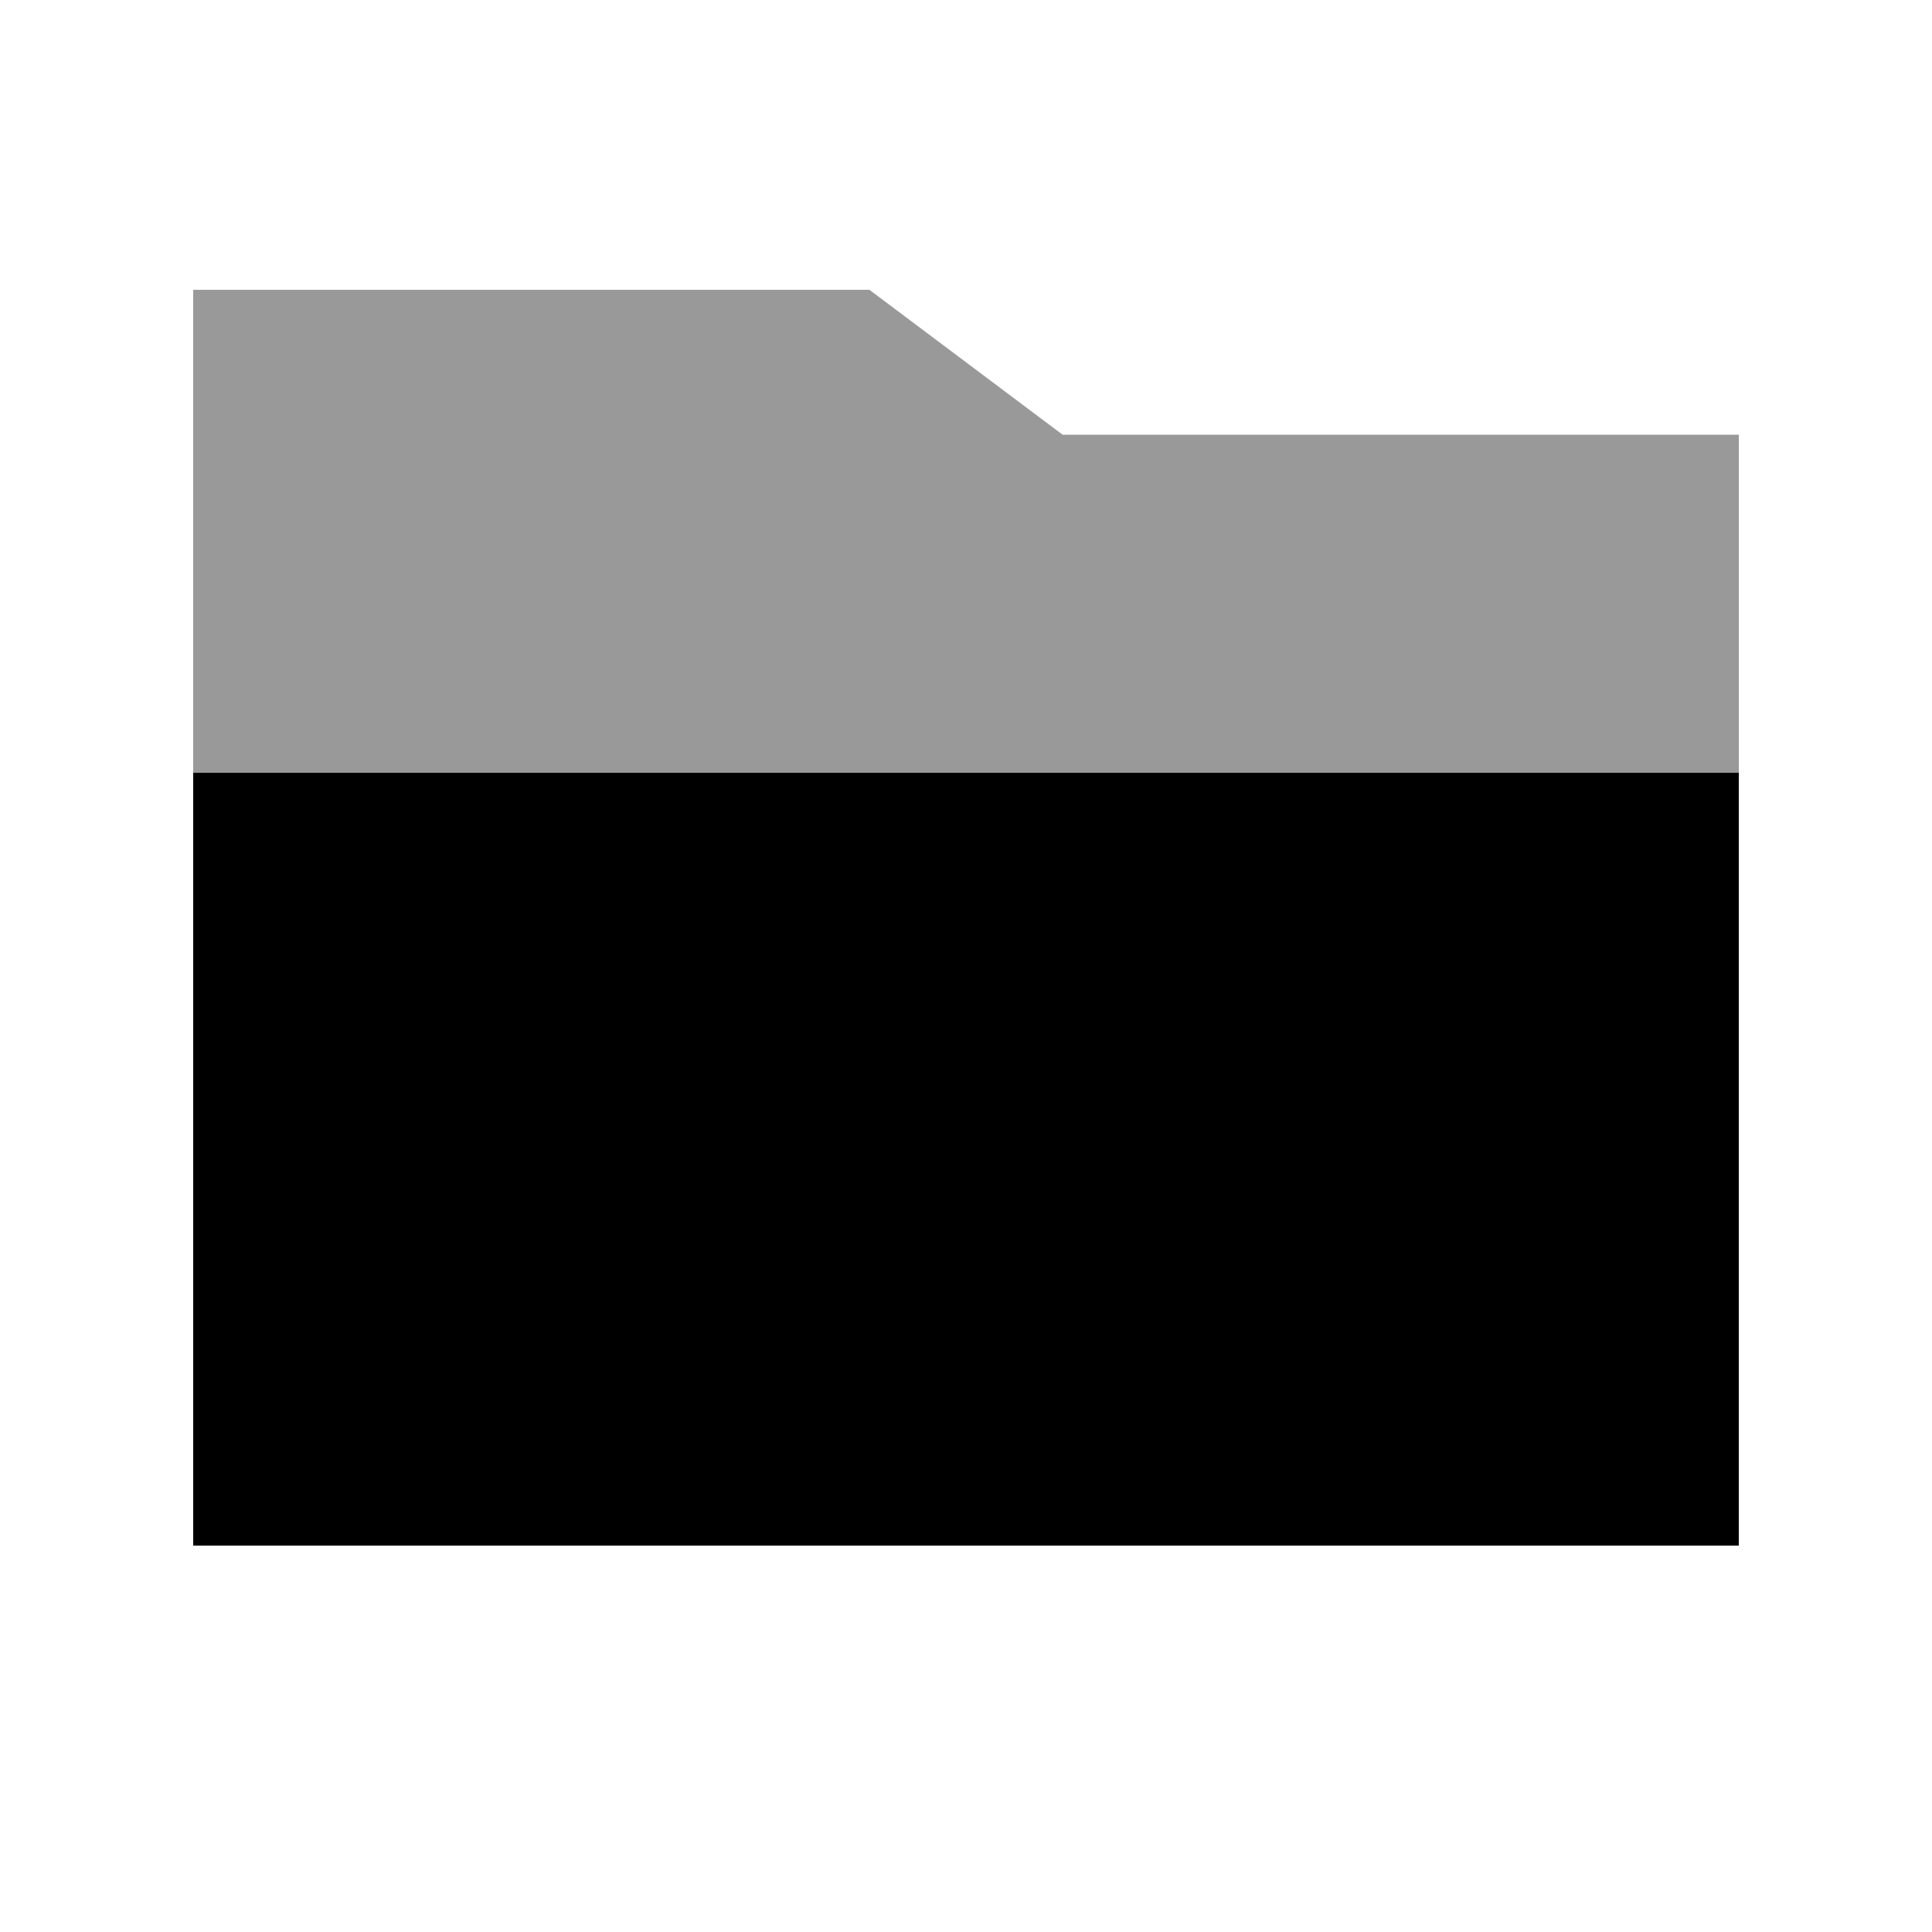
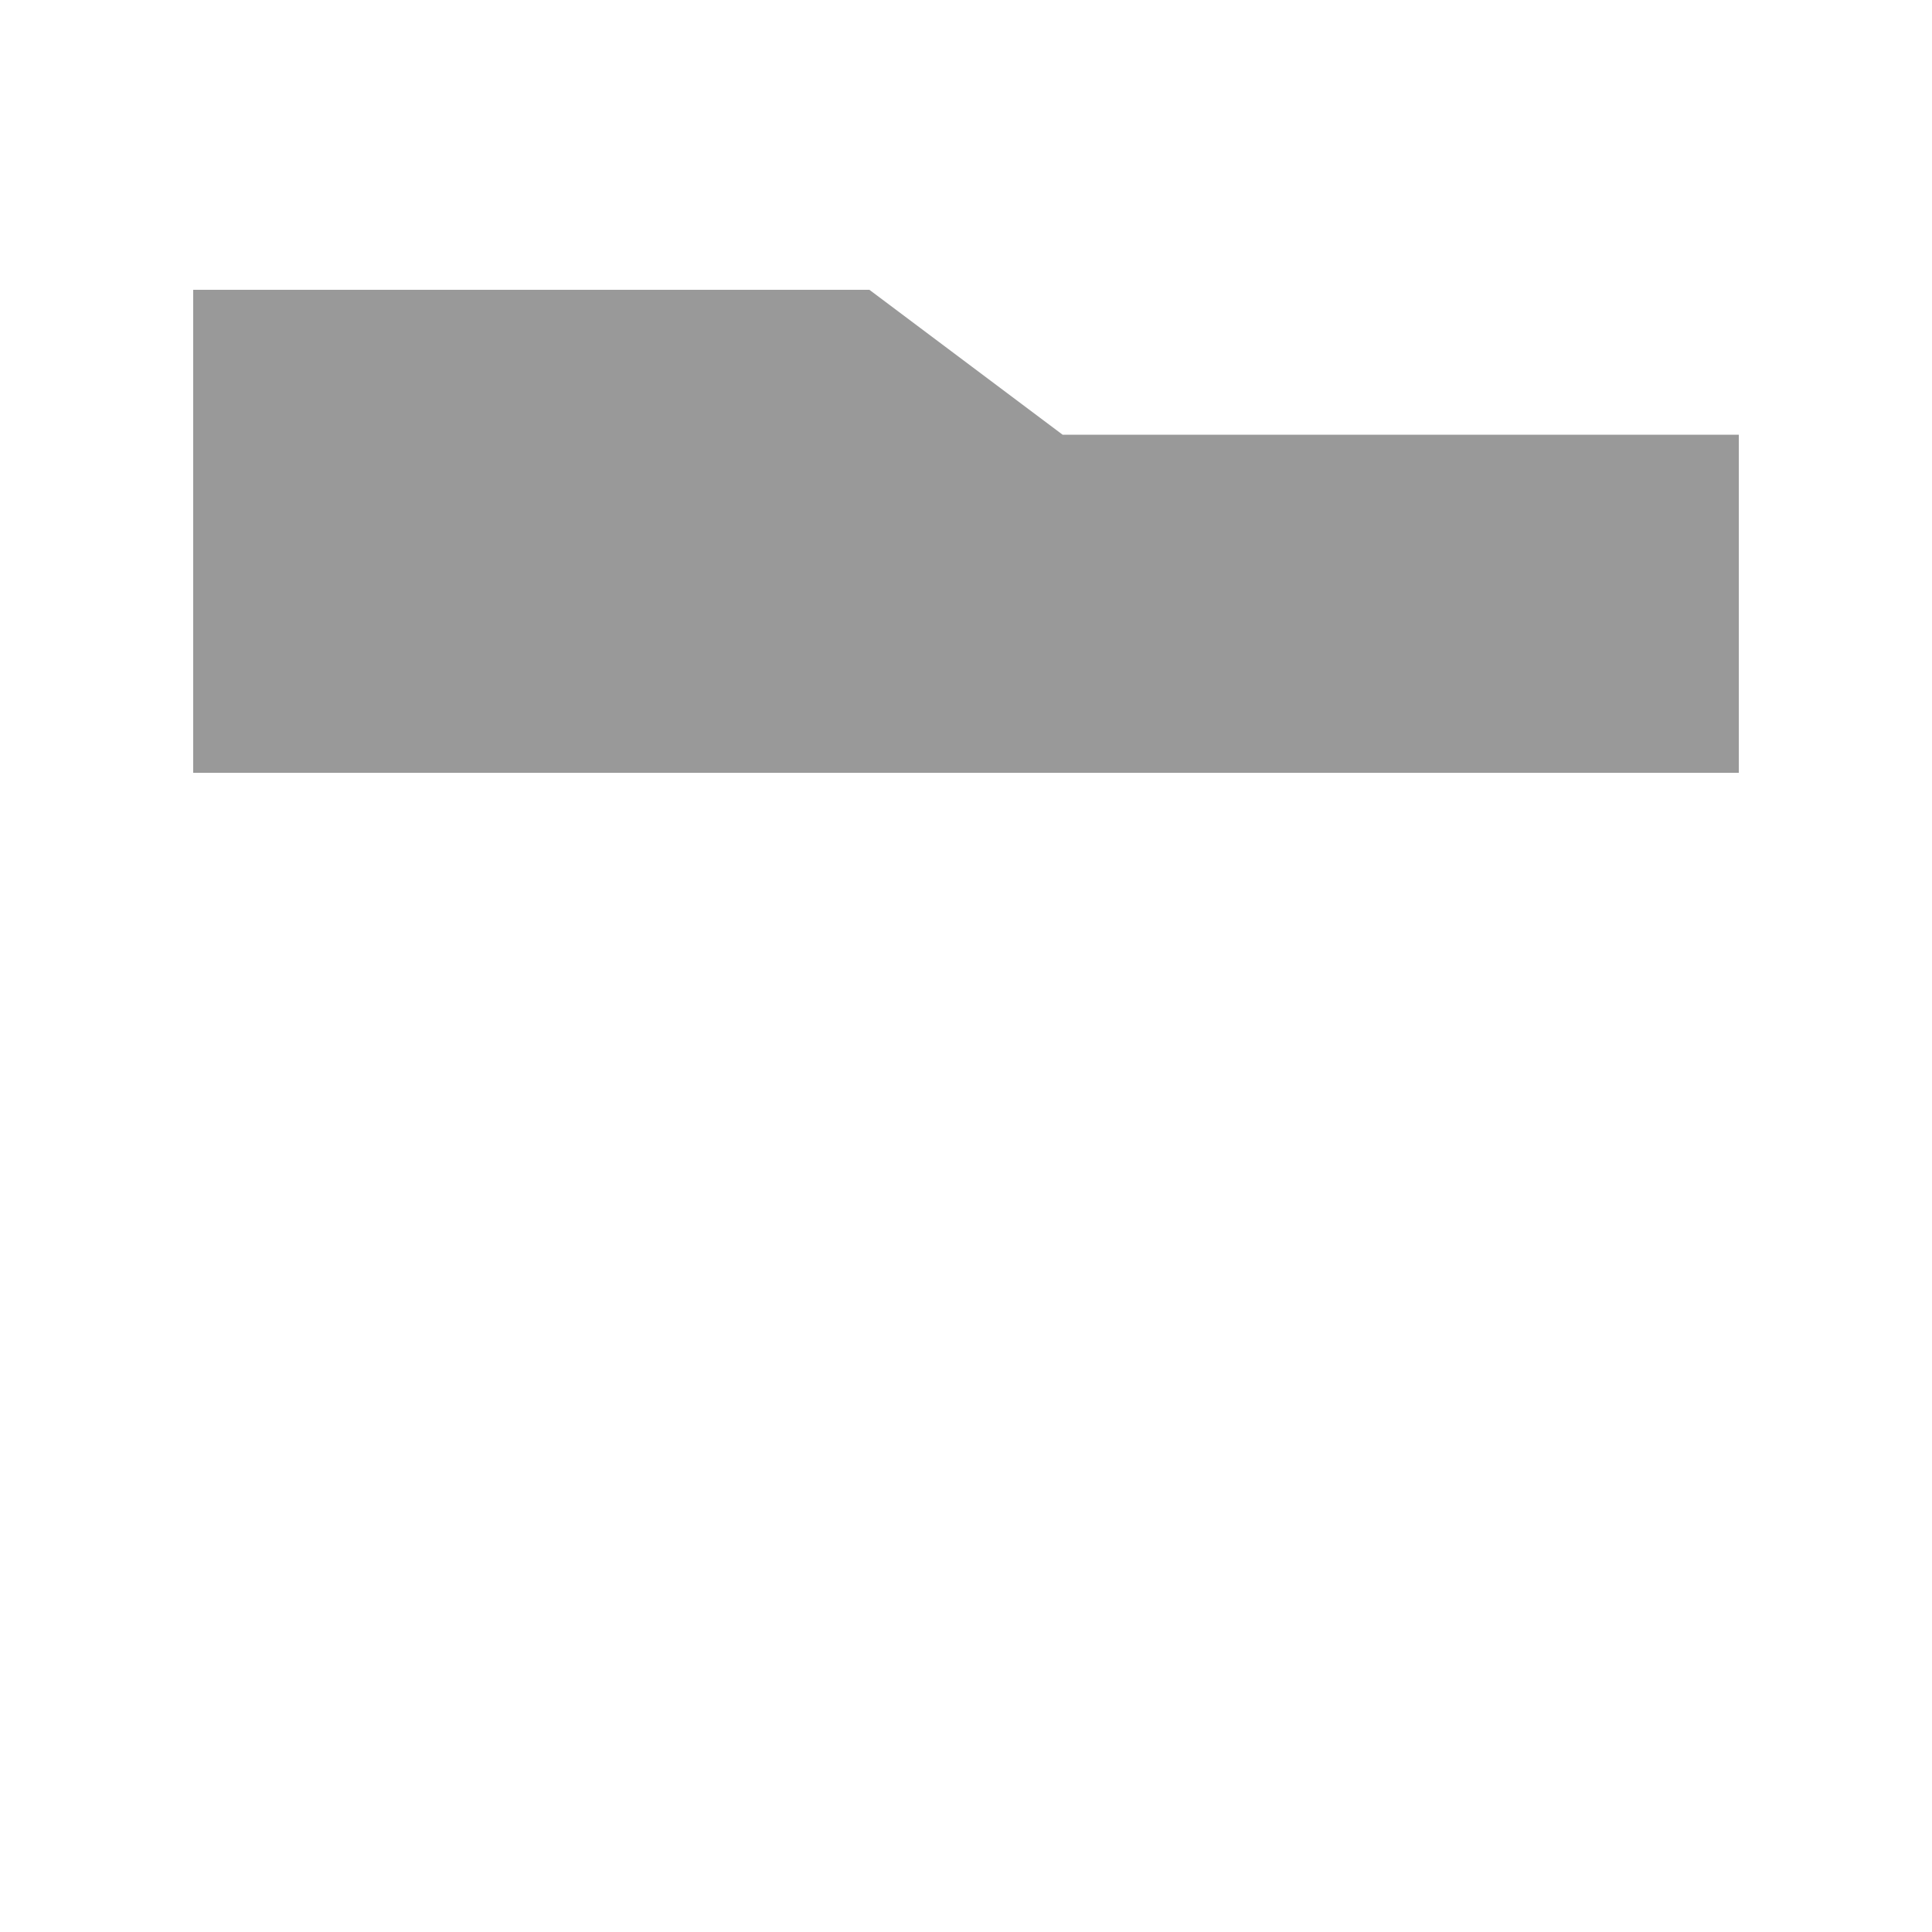
<svg xmlns="http://www.w3.org/2000/svg" viewBox="0 0 640 640">
  <path opacity=".4" fill="currentColor" d="M64 96L64 256L576 256L576 144L352 144L288 96L64 96z" />
-   <path fill="currentColor" d="M64 256L64 512L576 512L576 256L64 256z" />
</svg>